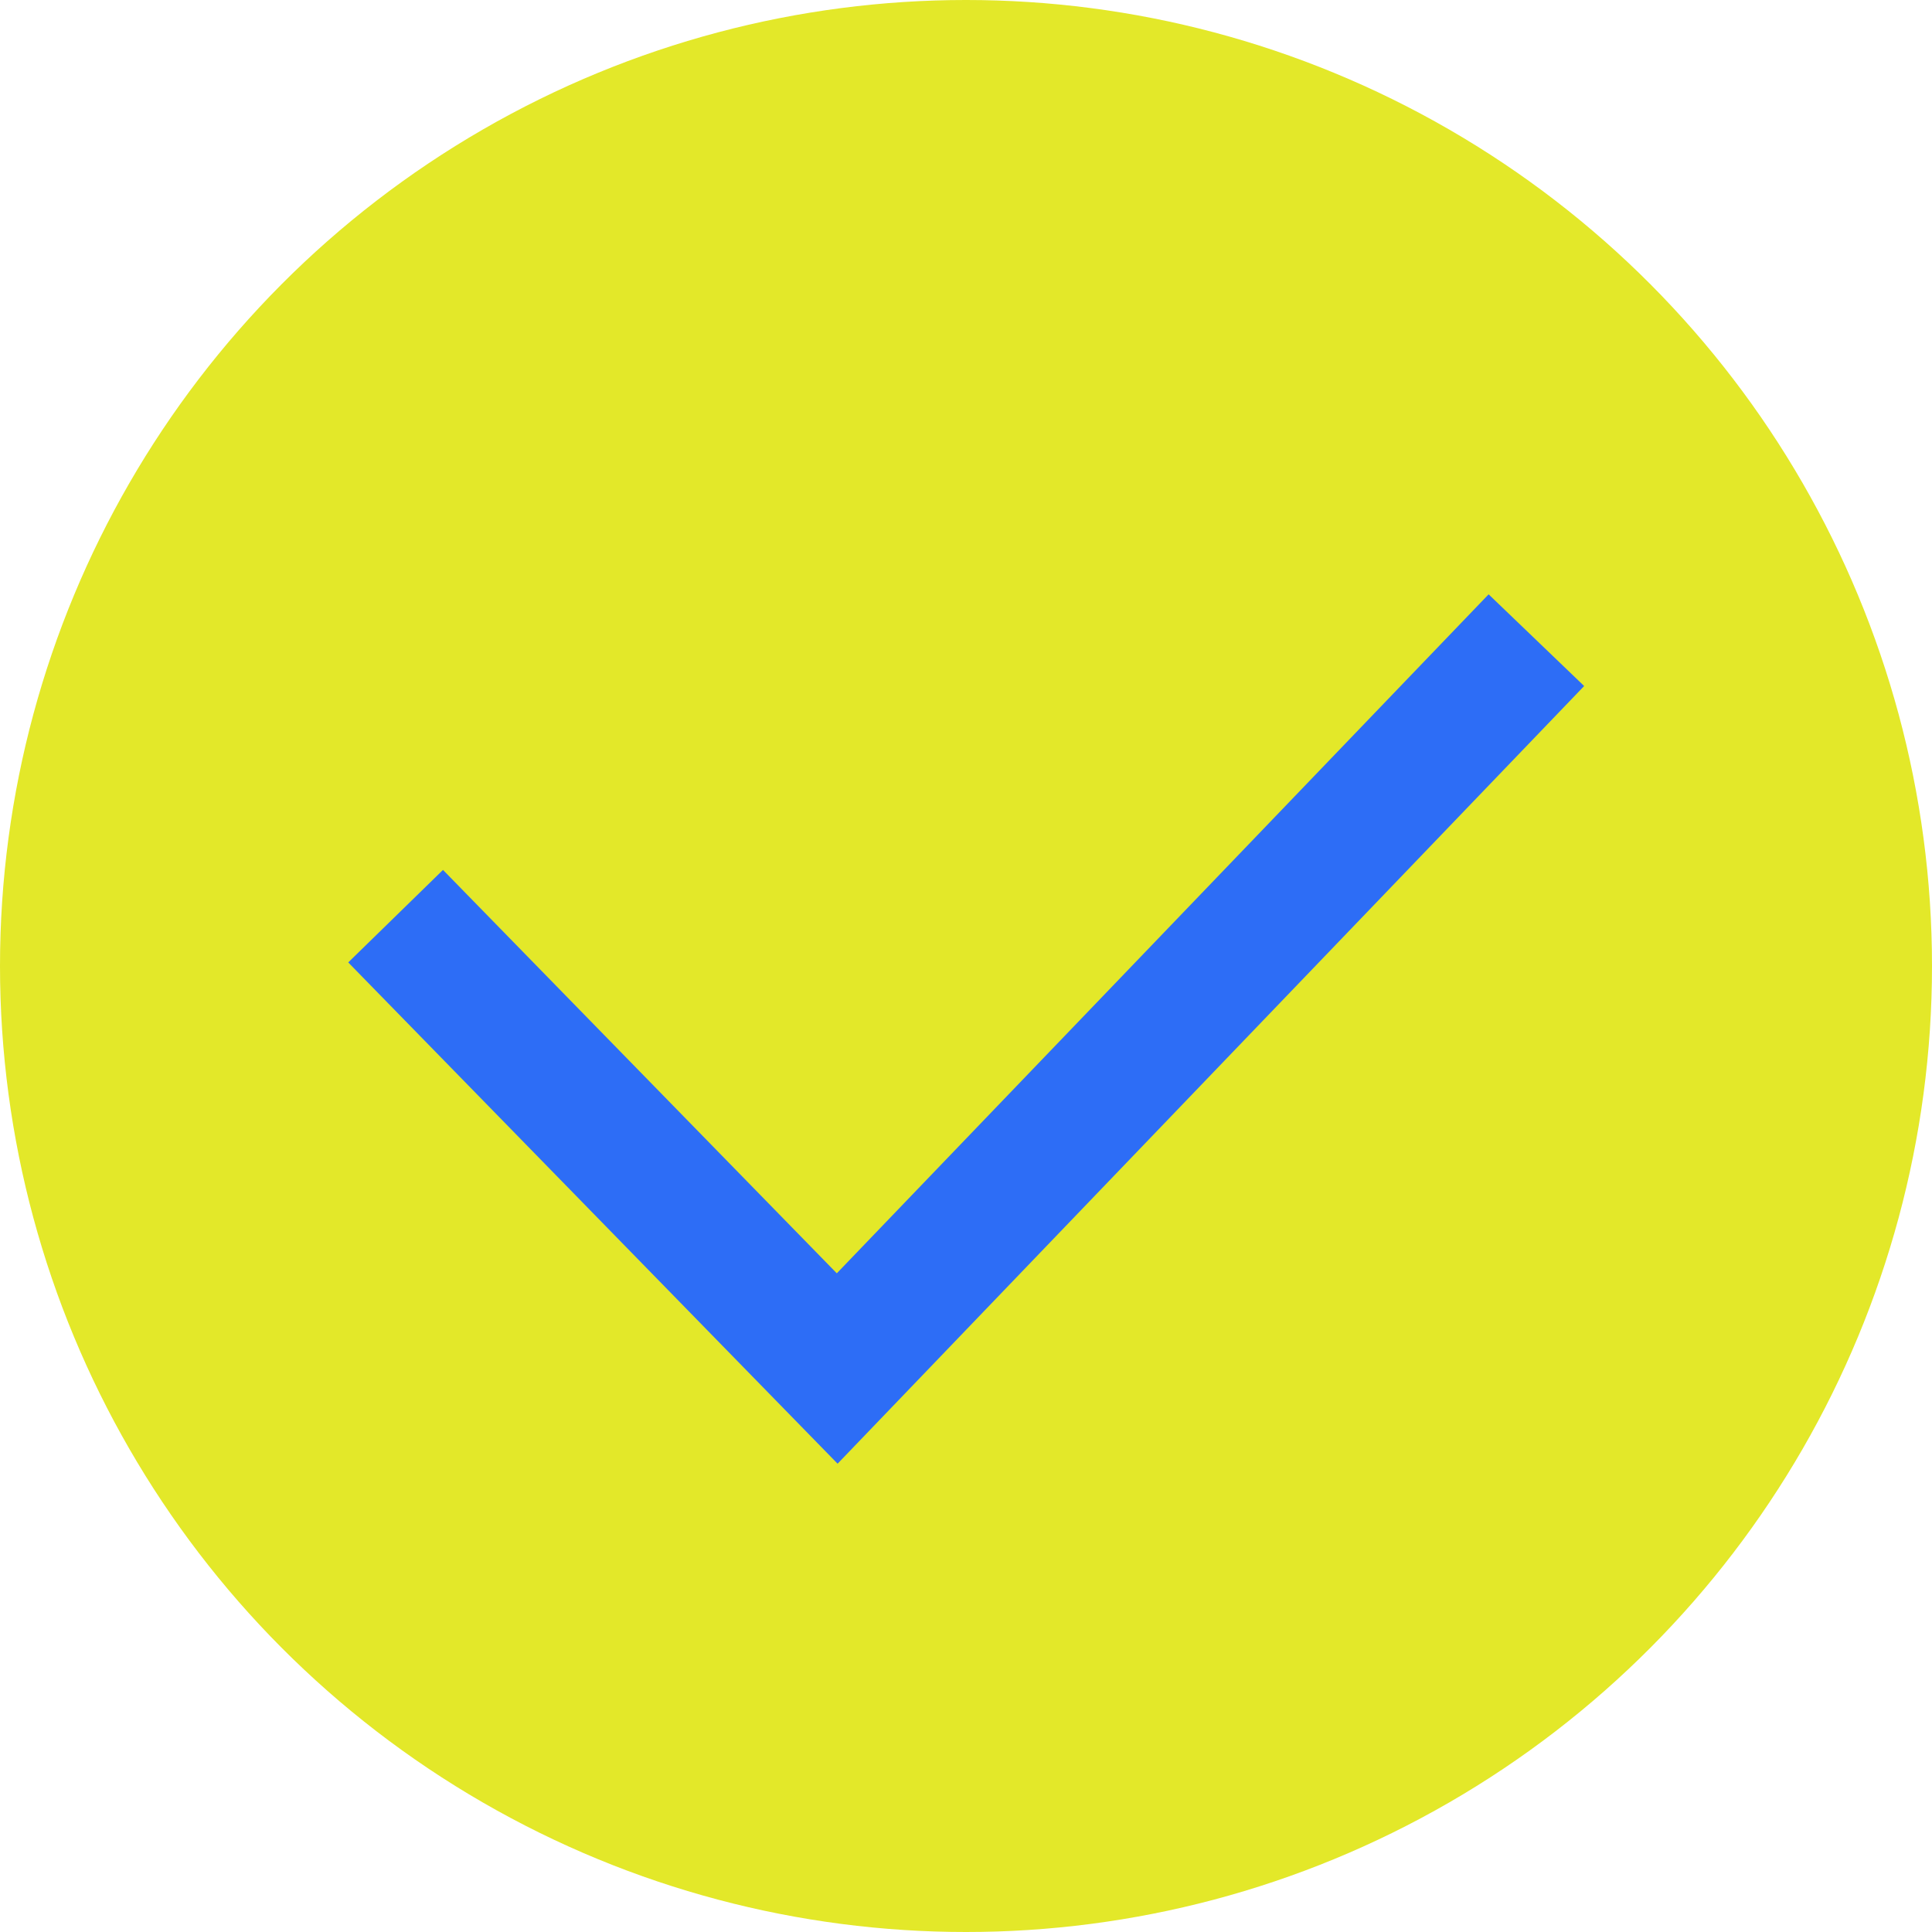
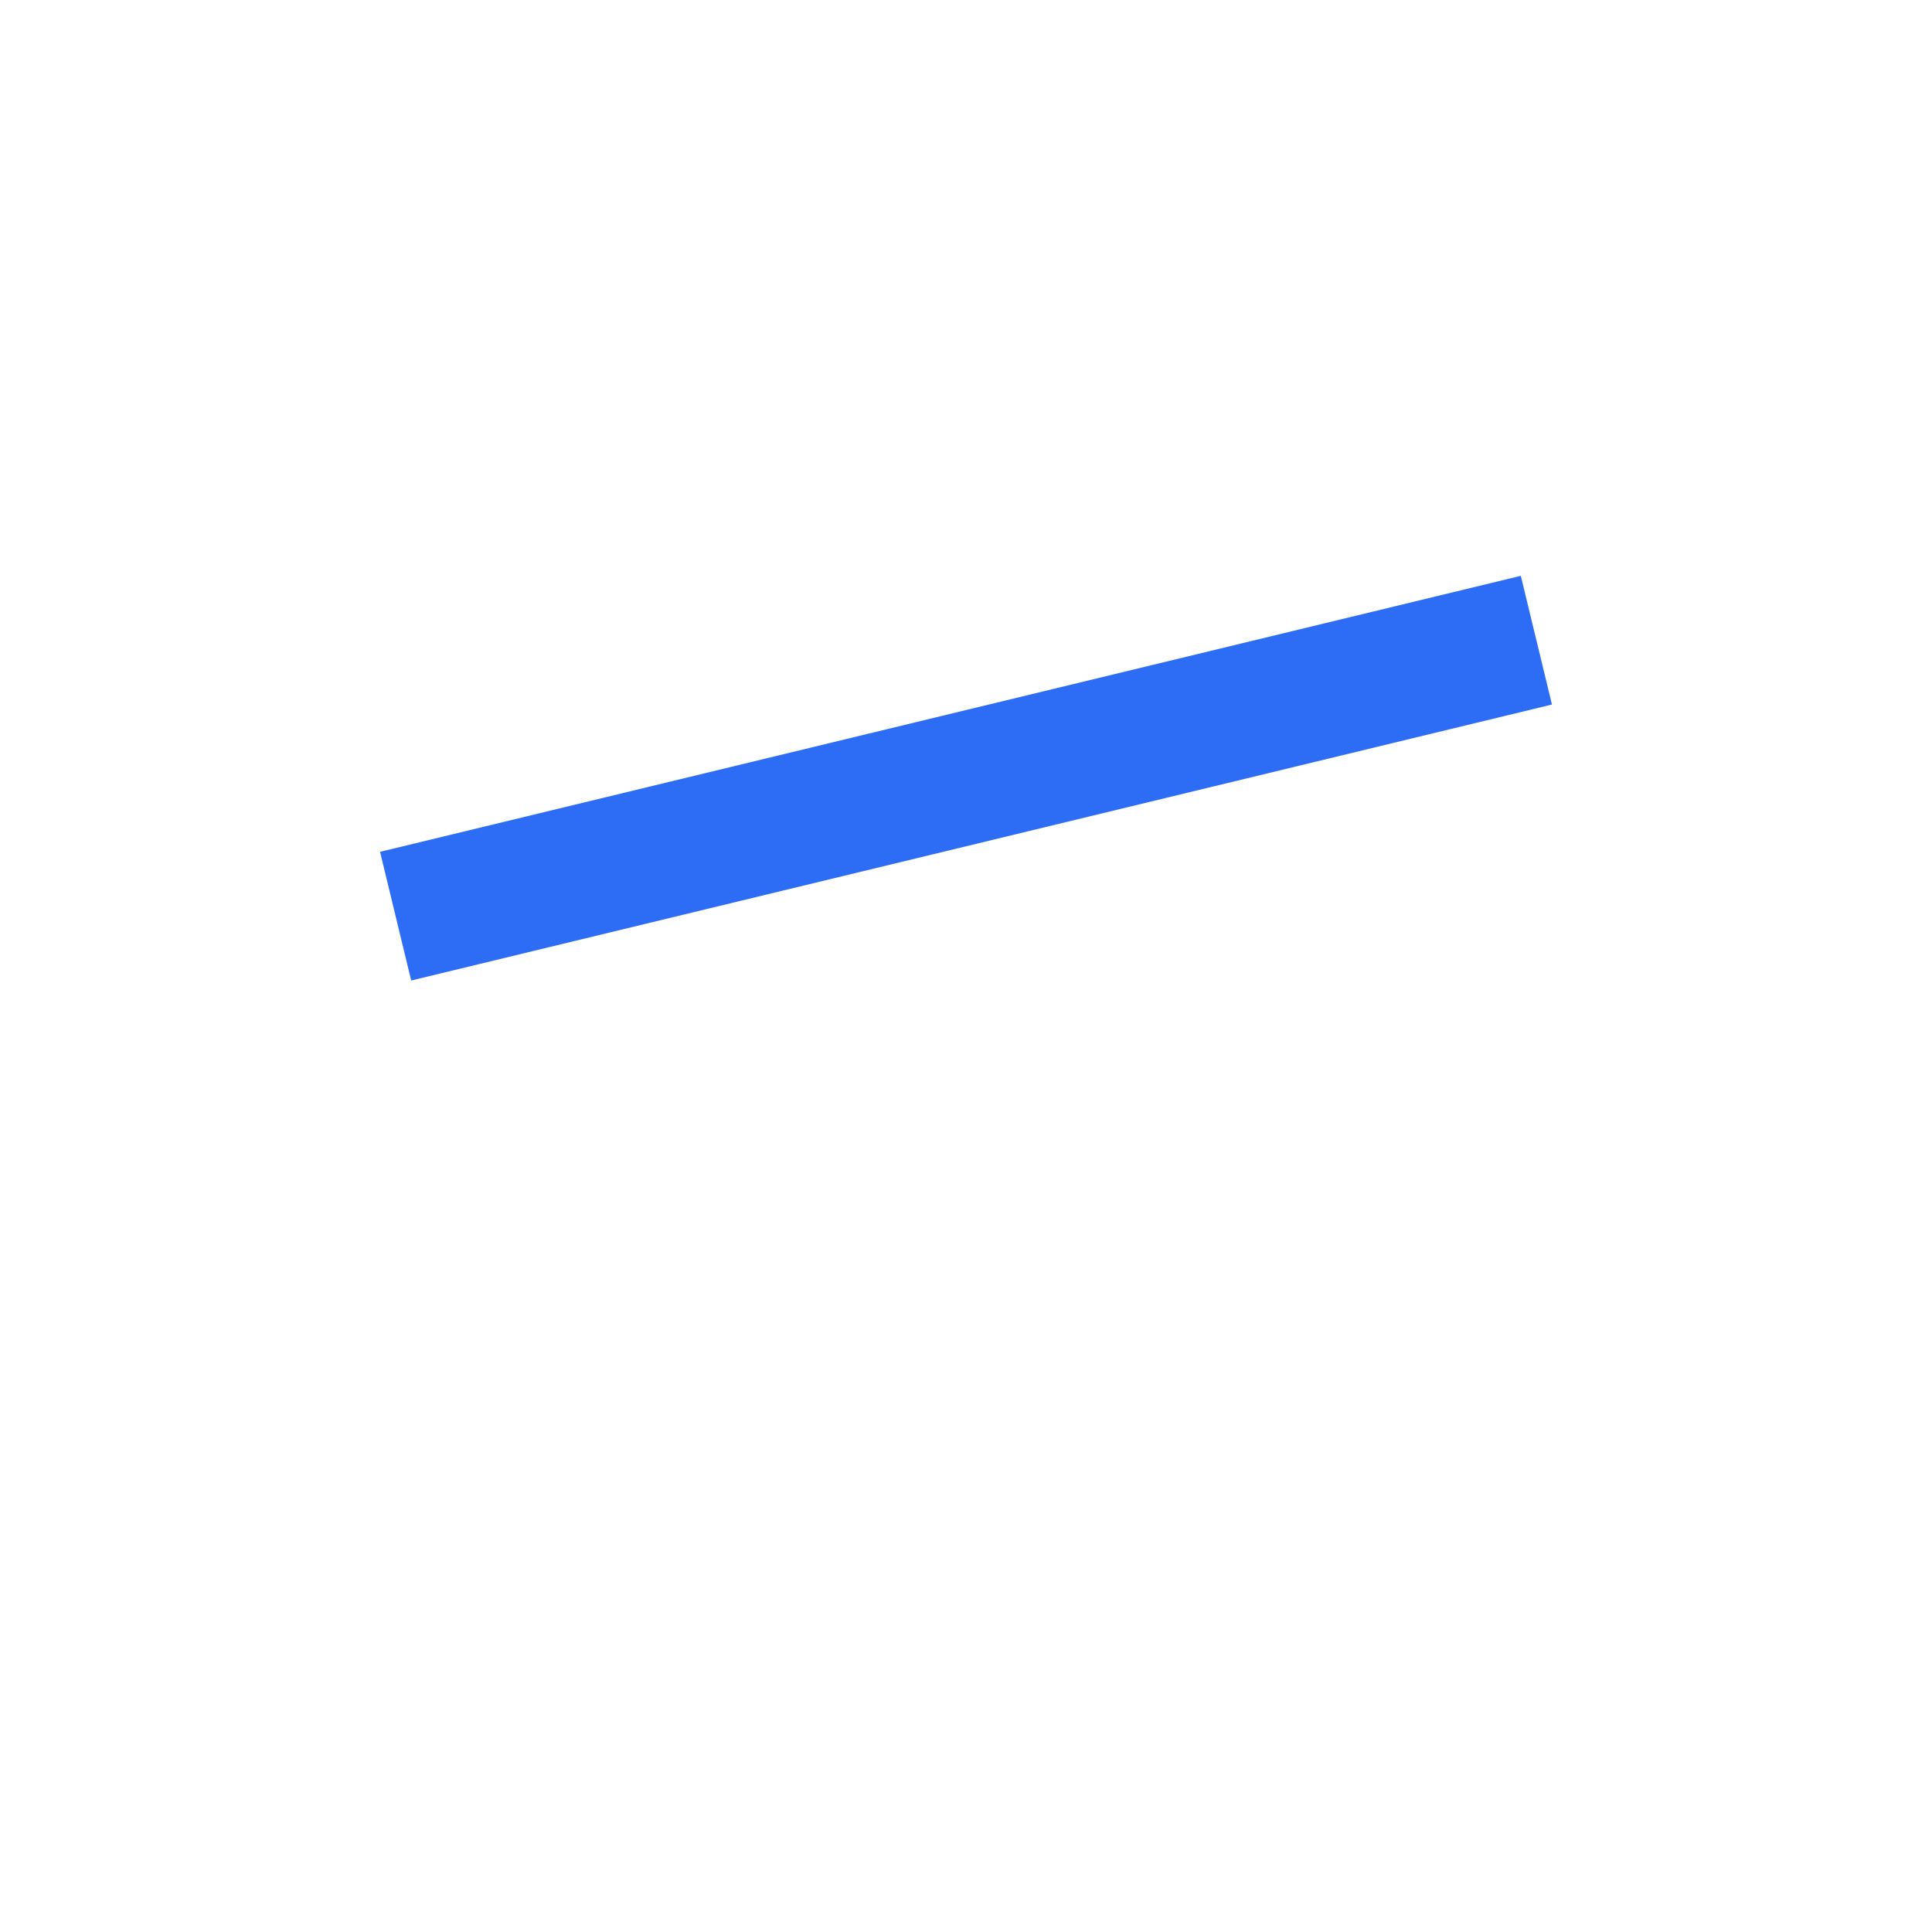
<svg xmlns="http://www.w3.org/2000/svg" width="48" height="48" viewBox="0 0 48 48" fill="none">
-   <circle cx="24" cy="24" r="24" fill="#E3E829" />
-   <path d="M9.829 22.762L20.8 34L38.171 15.905" stroke="#2D6DF6" stroke-width="3.29" stroke-miterlimit="10" />
+   <path d="M9.829 22.762L38.171 15.905" stroke="#2D6DF6" stroke-width="3.29" stroke-miterlimit="10" />
</svg>